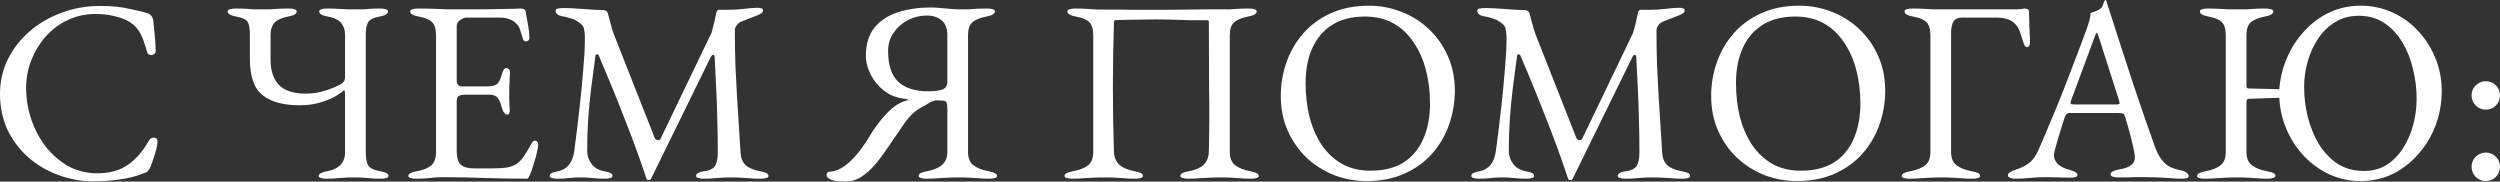
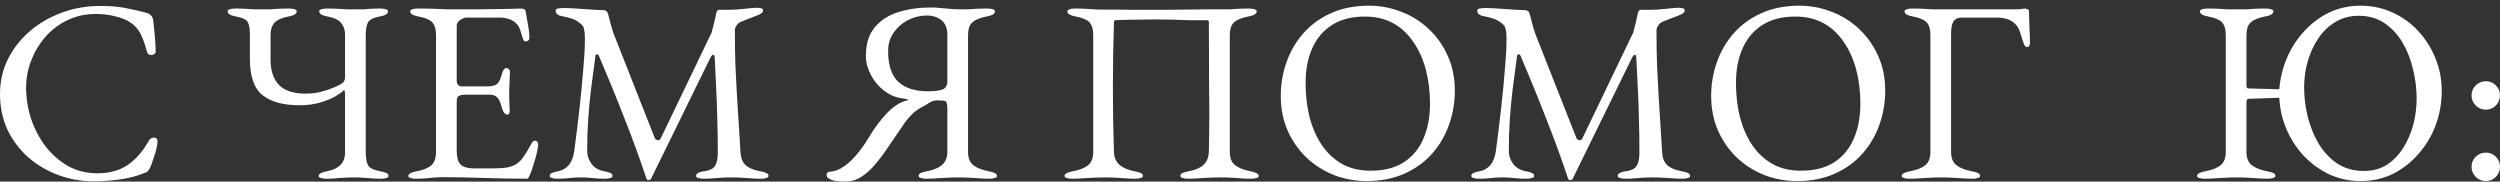
<svg xmlns="http://www.w3.org/2000/svg" viewBox="0 0 241.656 17.551" fill="none">
  <rect x="0" y="0" width="241.656" height="17.551" fill="#333333" stroke="none" />
  <path d="M9.025 17.525C7.858 17.525 6.733 17.325 5.65 16.925C4.567 16.525 3.6 15.958 2.75 15.225C1.9 14.475 1.225 13.583 0.725 12.55C0.242 11.5 0 10.342 0 9.075C0 7.858 0.258 6.733 0.775 5.7C1.292 4.667 2 3.767 2.9 3C3.8 2.233 4.825 1.642 5.975 1.225C7.142 0.792 8.367 0.575 9.65 0.575C10.3 0.575 10.85 0.6 11.3 0.65C11.75 0.7 12.183 0.775 12.6 0.875C13.033 0.958 13.533 1.075 14.1 1.225C14.35 1.292 14.525 1.392 14.625 1.525C14.742 1.658 14.808 1.842 14.825 2.075C14.858 2.458 14.9 2.875 14.95 3.325C15 3.758 15.033 4.3 15.05 4.95C15.067 5.067 15.008 5.167 14.875 5.25C14.758 5.317 14.625 5.333 14.475 5.3C14.342 5.267 14.25 5.158 14.2 4.975C14.033 4.342 13.842 3.8 13.625 3.35C13.408 2.883 13.083 2.5 12.65 2.2C12.233 1.917 11.725 1.708 11.125 1.575C10.542 1.425 9.908 1.35 9.225 1.35C8.258 1.35 7.358 1.55 6.525 1.95C5.708 2.333 5 2.867 4.4 3.55C3.817 4.217 3.358 4.975 3.025 5.825C2.692 6.675 2.525 7.558 2.525 8.475C2.525 9.492 2.683 10.492 3 11.475C3.333 12.458 3.8 13.35 4.4 14.15C5.017 14.933 5.742 15.567 6.575 16.05C7.425 16.517 8.367 16.75 9.4 16.75C10.6 16.75 11.592 16.475 12.375 15.925C13.158 15.375 13.825 14.608 14.375 13.625C14.492 13.408 14.658 13.3 14.875 13.3C15.108 13.3 15.225 13.433 15.225 13.7C15.225 13.833 15.192 14.05 15.125 14.35C15.058 14.633 14.967 14.942 14.85 15.275C14.75 15.592 14.65 15.875 14.55 16.125C14.433 16.358 14.333 16.508 14.25 16.575C14.183 16.642 14.017 16.717 13.75 16.8C13.133 17.05 12.392 17.233 11.525 17.35C10.675 17.467 9.842 17.525 9.025 17.525Z" fill="white" />
  <path d="M31.529 17.275C31.312 17.275 31.137 17.25 31.004 17.2C30.871 17.167 30.804 17.1 30.804 17C30.804 16.8 31.079 16.65 31.629 16.55C32.162 16.45 32.579 16.258 32.879 15.975C33.196 15.675 33.354 15.25 33.354 14.7V9.15C33.354 8.95 33.337 8.825 33.304 8.775C33.271 8.708 33.237 8.7 33.204 8.75C33.104 8.867 32.862 9.042 32.479 9.275C32.096 9.508 31.595 9.717 30.979 9.9C30.379 10.083 29.704 10.175 28.954 10.175C27.387 10.175 26.196 9.85 25.379 9.2C24.562 8.55 24.154 7.375 24.154 5.675V3.35C24.154 2.783 24.087 2.383 23.954 2.15C23.837 1.9 23.462 1.717 22.829 1.6C22.279 1.5 22.004 1.333 22.004 1.1C22.004 1 22.071 0.933 22.204 0.9C22.337 0.85 22.512 0.825 22.729 0.825C23.179 0.825 23.529 0.833 23.779 0.85C24.029 0.867 24.262 0.883 24.479 0.9C24.696 0.9 24.971 0.9 25.304 0.9C25.654 0.9 25.937 0.9 26.154 0.9C26.387 0.883 26.629 0.867 26.879 0.85C27.145 0.833 27.504 0.825 27.954 0.825C28.171 0.825 28.346 0.85 28.479 0.9C28.612 0.933 28.679 1 28.679 1.1C28.679 1.217 28.612 1.317 28.479 1.4C28.346 1.483 28.137 1.55 27.854 1.6C27.237 1.717 26.796 1.917 26.529 2.2C26.279 2.483 26.154 2.867 26.154 3.35V5.775C26.154 6.842 26.429 7.658 26.979 8.225C27.529 8.775 28.387 9.05 29.554 9.05C30.054 9.05 30.546 8.992 31.029 8.875C31.529 8.742 31.971 8.592 32.354 8.425C32.737 8.258 32.995 8.117 33.129 8C33.212 7.933 33.271 7.85 33.304 7.75C33.337 7.65 33.354 7.533 33.354 7.4V3.35C33.354 2.9 33.229 2.525 32.979 2.225C32.746 1.925 32.312 1.717 31.679 1.6C31.129 1.5 30.854 1.333 30.854 1.1C30.854 1 30.921 0.933 31.054 0.9C31.187 0.85 31.362 0.825 31.579 0.825C32.029 0.825 32.396 0.833 32.679 0.85C32.979 0.867 33.262 0.883 33.529 0.9C33.796 0.9 34.121 0.9 34.504 0.9C34.804 0.9 35.037 0.9 35.204 0.9C35.371 0.883 35.562 0.867 35.779 0.85C35.996 0.833 36.329 0.825 36.779 0.825C36.996 0.825 37.171 0.85 37.304 0.9C37.437 0.933 37.504 1 37.504 1.1C37.504 1.217 37.437 1.317 37.304 1.4C37.171 1.483 36.962 1.55 36.679 1.6C36.062 1.717 35.687 1.917 35.554 2.2C35.421 2.483 35.354 2.867 35.354 3.35V14.65C35.354 15.267 35.429 15.708 35.579 15.975C35.729 16.242 36.112 16.433 36.729 16.55C37.012 16.6 37.221 16.658 37.354 16.725C37.487 16.792 37.554 16.883 37.554 17C37.554 17.1 37.487 17.167 37.354 17.2C37.221 17.25 37.046 17.275 36.829 17.275C36.379 17.275 36.021 17.258 35.754 17.225C35.504 17.208 35.271 17.192 35.054 17.175C34.837 17.158 34.554 17.15 34.204 17.15C33.854 17.15 33.562 17.158 33.329 17.175C33.096 17.192 32.846 17.208 32.579 17.225C32.329 17.258 31.979 17.275 31.529 17.275Z" fill="white" />
  <path d="M40.197 17.275C39.98 17.275 39.806 17.25 39.672 17.2C39.539 17.167 39.472 17.1 39.472 17C39.472 16.8 39.747 16.65 40.297 16.55C40.931 16.433 41.397 16.242 41.697 15.975C41.997 15.708 42.147 15.275 42.147 14.675V3.425C42.147 2.825 42.022 2.4 41.772 2.15C41.539 1.9 41.106 1.717 40.472 1.6C40.189 1.55 39.98 1.483 39.847 1.4C39.714 1.317 39.647 1.217 39.647 1.1C39.647 1 39.714 0.933 39.847 0.9C39.98 0.85 40.156 0.825 40.372 0.825C41.006 0.825 41.539 0.833 41.972 0.85C42.422 0.867 42.856 0.883 43.272 0.9C43.706 0.9 44.214 0.9 44.797 0.9C45.347 0.9 45.922 0.9 46.522 0.9C47.139 0.883 47.705 0.875 48.222 0.875C48.789 0.858 49.264 0.85 49.647 0.85C50.047 0.833 50.28 0.825 50.347 0.825C50.431 0.825 50.522 0.842 50.622 0.875C50.722 0.908 50.781 0.967 50.797 1.05C50.881 1.517 50.964 1.983 51.047 2.45C51.131 2.9 51.172 3.292 51.172 3.625C51.172 3.775 51.131 3.875 51.047 3.925C50.981 3.975 50.906 4 50.822 4C50.739 4 50.681 3.983 50.647 3.95C50.614 3.9 50.581 3.833 50.547 3.75C50.464 3.467 50.381 3.2 50.297 2.95C50.214 2.683 50.114 2.492 49.997 2.375C49.764 2.108 49.506 1.933 49.222 1.85C48.939 1.75 48.639 1.7 48.322 1.7H45.047C44.914 1.7 44.731 1.775 44.497 1.925C44.264 2.075 44.147 2.267 44.147 2.5V7.8C44.147 7.95 44.189 8.083 44.272 8.2C44.372 8.3 44.48 8.35 44.597 8.35H47.072C47.556 8.35 47.889 8.267 48.072 8.1C48.256 7.917 48.406 7.592 48.522 7.125C48.622 6.758 48.772 6.575 48.972 6.575C49.039 6.575 49.106 6.608 49.172 6.675C49.256 6.742 49.297 6.842 49.297 6.975C49.297 7.042 49.289 7.192 49.272 7.425C49.272 7.658 49.264 7.9 49.247 8.15C49.231 8.4 49.222 8.592 49.222 8.725C49.222 8.892 49.222 9.117 49.222 9.4C49.239 9.667 49.247 9.925 49.247 10.175C49.264 10.425 49.272 10.583 49.272 10.65C49.272 10.767 49.256 10.867 49.222 10.95C49.206 11.033 49.147 11.075 49.047 11.075C48.797 11.075 48.606 10.808 48.472 10.275C48.372 9.892 48.239 9.608 48.072 9.425C47.906 9.242 47.656 9.15 47.322 9.15H44.997C44.714 9.15 44.497 9.192 44.347 9.275C44.214 9.342 44.147 9.517 44.147 9.8V14.6C44.147 15.233 44.281 15.675 44.547 15.925C44.814 16.158 45.231 16.275 45.797 16.275H47.647C48.181 16.275 48.622 16.25 48.972 16.2C49.339 16.133 49.655 16.017 49.922 15.85C50.189 15.667 50.422 15.425 50.622 15.125C50.839 14.825 51.081 14.425 51.347 13.925C51.397 13.825 51.456 13.742 51.522 13.675C51.589 13.608 51.664 13.583 51.747 13.6C51.831 13.617 51.897 13.658 51.947 13.725C51.997 13.775 52.022 13.85 52.022 13.95C52.022 14.1 51.981 14.367 51.897 14.75C51.814 15.117 51.706 15.5 51.572 15.9C51.456 16.3 51.347 16.617 51.247 16.85C51.197 16.967 51.147 17.067 51.097 17.15C51.064 17.233 50.997 17.275 50.897 17.275C50.097 17.275 49.356 17.267 48.672 17.25C47.989 17.233 47.339 17.217 46.722 17.2C46.106 17.183 45.497 17.167 44.897 17.15C44.314 17.133 43.706 17.125 43.072 17.125C42.706 17.125 42.389 17.133 42.122 17.15C41.856 17.183 41.581 17.208 41.297 17.225C41.014 17.258 40.647 17.275 40.197 17.275Z" fill="white" />
  <path d="M53.859 17.275C53.642 17.275 53.467 17.25 53.334 17.2C53.2 17.167 53.134 17.1 53.134 17C53.134 16.883 53.2 16.792 53.334 16.725C53.467 16.658 53.675 16.6 53.959 16.55C54.375 16.467 54.717 16.267 54.984 15.95C55.25 15.633 55.425 15.183 55.509 14.6C55.709 13.1 55.884 11.675 56.034 10.325C56.184 8.958 56.3 7.733 56.384 6.65C56.484 5.55 56.534 4.65 56.534 3.95C56.534 3.817 56.534 3.675 56.534 3.525C56.534 3.375 56.525 3.242 56.509 3.125C56.492 2.992 56.467 2.858 56.434 2.725C56.4 2.575 56.3 2.433 56.133 2.3C55.834 2.05 55.542 1.883 55.259 1.8C54.975 1.7 54.642 1.617 54.259 1.55C54.092 1.517 53.959 1.458 53.859 1.375C53.759 1.275 53.709 1.167 53.709 1.05C53.709 0.917 53.784 0.842 53.934 0.825C54.1 0.792 54.309 0.775 54.559 0.775C54.725 0.775 54.975 0.783 55.309 0.8C55.659 0.817 56.034 0.842 56.434 0.875C56.834 0.908 57.2 0.933 57.534 0.95C57.884 0.967 58.142 0.975 58.309 0.975C58.425 0.975 58.525 1.008 58.609 1.075C58.692 1.142 58.75 1.242 58.784 1.375C58.867 1.675 58.95 1.992 59.034 2.325C59.117 2.658 59.217 2.983 59.333 3.3L63.284 13.325C63.334 13.442 63.425 13.517 63.559 13.55C63.692 13.567 63.792 13.517 63.858 13.4L68.784 3.15C68.867 2.867 68.95 2.55 69.033 2.2C69.117 1.85 69.184 1.542 69.234 1.275C69.284 1.058 69.367 0.95 69.484 0.95H70.384C70.884 0.95 71.409 0.917 71.959 0.85C72.525 0.783 72.95 0.75 73.234 0.75C73.317 0.75 73.425 0.767 73.559 0.8C73.692 0.817 73.759 0.883 73.759 1C73.759 1.117 73.709 1.208 73.609 1.275C73.525 1.342 73.359 1.425 73.109 1.525C72.892 1.608 72.65 1.7 72.384 1.8C72.117 1.9 71.867 2 71.634 2.1C71.467 2.167 71.325 2.283 71.209 2.45C71.092 2.6 71.034 2.767 71.034 2.95C71.034 4.117 71.05 5.217 71.084 6.25C71.134 7.267 71.184 8.25 71.234 9.2C71.284 10.133 71.342 11.058 71.409 11.975C71.475 12.892 71.533 13.825 71.583 14.775C71.617 15.292 71.784 15.692 72.084 15.975C72.384 16.242 72.842 16.433 73.459 16.55C73.742 16.6 73.95 16.658 74.084 16.725C74.217 16.792 74.284 16.883 74.284 17C74.284 17.1 74.217 17.167 74.084 17.2C73.95 17.25 73.775 17.275 73.559 17.275C73.109 17.275 72.734 17.258 72.434 17.225C72.15 17.208 71.875 17.192 71.609 17.175C71.342 17.158 71.017 17.15 70.634 17.15C70.3 17.15 70.017 17.158 69.784 17.175C69.567 17.192 69.325 17.208 69.059 17.225C68.809 17.258 68.459 17.275 68.009 17.275C67.792 17.275 67.617 17.25 67.484 17.2C67.35 17.167 67.284 17.1 67.284 17C67.284 16.883 67.35 16.792 67.484 16.725C67.617 16.642 67.825 16.583 68.109 16.55C68.592 16.483 68.925 16.317 69.109 16.05C69.292 15.767 69.384 15.333 69.384 14.75C69.384 13.55 69.367 12.467 69.334 11.5C69.317 10.533 69.284 9.583 69.234 8.65C69.184 7.7 69.134 6.667 69.084 5.55C69.067 5.367 69.017 5.283 68.934 5.3C68.85 5.3 68.767 5.383 68.684 5.55L62.934 17.275C62.9 17.358 62.825 17.4 62.709 17.4C62.592 17.417 62.517 17.367 62.484 17.25C61.834 15.3 61.134 13.383 60.384 11.5C59.65 9.6 58.817 7.558 57.884 5.375C57.85 5.292 57.792 5.25 57.709 5.25C57.625 5.25 57.575 5.292 57.559 5.375C57.408 6.542 57.267 7.617 57.134 8.6C57.017 9.567 56.925 10.525 56.859 11.475C56.792 12.425 56.758 13.467 56.758 14.6C56.758 15.05 56.9 15.467 57.184 15.85C57.467 16.217 57.867 16.45 58.384 16.55C58.667 16.6 58.875 16.658 59.009 16.725C59.142 16.792 59.209 16.883 59.209 17C59.209 17.1 59.142 17.167 59.009 17.2C58.875 17.25 58.7 17.275 58.484 17.275C58.033 17.275 57.692 17.258 57.459 17.225C57.242 17.208 57.042 17.192 56.859 17.175C56.692 17.158 56.45 17.15 56.133 17.15C55.834 17.15 55.6 17.158 55.433 17.175C55.267 17.192 55.075 17.208 54.859 17.225C54.642 17.258 54.309 17.275 53.859 17.275Z" fill="white" />
  <path d="M81.698 17.55C81.298 17.55 80.964 17.525 80.698 17.475C80.448 17.425 80.239 17.342 80.073 17.225C80.023 17.192 79.981 17.15 79.948 17.1C79.914 17.033 79.898 16.967 79.898 16.9C79.898 16.817 79.923 16.75 79.973 16.7C80.023 16.633 80.081 16.6 80.148 16.6C80.514 16.6 80.906 16.483 81.323 16.25C81.756 16 82.198 15.625 82.648 15.125C83.098 14.625 83.556 13.992 84.023 13.225C84.523 12.375 85.089 11.617 85.723 10.95C86.373 10.267 87.031 9.85 87.698 9.7C87.764 9.683 87.781 9.658 87.748 9.625C87.731 9.592 87.648 9.567 87.498 9.55C86.748 9.483 86.081 9.233 85.498 8.8C84.931 8.367 84.489 7.842 84.173 7.225C83.856 6.608 83.698 6 83.698 5.4C83.698 4.25 83.981 3.333 84.548 2.65C85.114 1.967 85.873 1.475 86.823 1.175C87.773 0.875 88.814 0.725 89.948 0.725C90.314 0.725 90.639 0.742 90.923 0.775C91.223 0.792 91.514 0.817 91.798 0.85C92.081 0.883 92.389 0.9 92.723 0.9C93.089 0.9 93.389 0.9 93.623 0.9C93.856 0.883 94.106 0.867 94.373 0.85C94.639 0.833 94.998 0.825 95.448 0.825C95.664 0.825 95.839 0.85 95.973 0.9C96.106 0.933 96.173 1 96.173 1.1C96.173 1.333 95.898 1.5 95.348 1.6C94.731 1.717 94.281 1.9 93.998 2.15C93.714 2.4 93.573 2.817 93.573 3.4V14.7C93.573 15.283 93.748 15.708 94.098 15.975C94.448 16.242 94.931 16.433 95.548 16.55C96.098 16.65 96.373 16.8 96.373 17C96.373 17.1 96.306 17.167 96.173 17.2C96.039 17.25 95.864 17.275 95.648 17.275C95.198 17.275 94.823 17.258 94.523 17.225C94.239 17.208 93.964 17.192 93.698 17.175C93.431 17.158 93.106 17.15 92.723 17.15C92.306 17.15 91.939 17.158 91.623 17.175C91.323 17.192 91.006 17.208 90.673 17.225C90.356 17.258 89.973 17.275 89.523 17.275C89.306 17.275 89.131 17.25 88.998 17.2C88.864 17.167 88.798 17.1 88.798 17C88.798 16.883 88.864 16.792 88.998 16.725C89.131 16.658 89.339 16.6 89.623 16.55C90.039 16.467 90.389 16.35 90.673 16.2C90.973 16.05 91.198 15.85 91.348 15.6C91.498 15.35 91.573 15.05 91.573 14.7V10.475C91.573 10.058 91.506 9.825 91.373 9.775C91.256 9.725 90.989 9.7 90.573 9.7C90.339 9.7 90.098 9.775 89.848 9.925C89.614 10.075 89.356 10.225 89.073 10.375C88.456 10.692 87.881 11.242 87.348 12.025C86.814 12.808 86.273 13.6 85.723 14.4C85.356 14.95 84.964 15.467 84.548 15.95C84.148 16.417 83.714 16.8 83.248 17.1C82.781 17.4 82.264 17.55 81.698 17.55ZM89.698 8.825C90.264 8.825 90.714 8.775 91.048 8.675C91.398 8.558 91.573 8.283 91.573 7.85V3.4C91.573 2.733 91.381 2.25 90.998 1.95C90.631 1.65 90.164 1.5 89.598 1.5C88.948 1.5 88.331 1.65 87.748 1.95C87.181 2.25 86.723 2.658 86.373 3.175C86.023 3.675 85.848 4.258 85.848 4.925C85.848 6.292 86.173 7.283 86.823 7.9C87.489 8.517 88.448 8.825 89.698 8.825Z" fill="white" />
  <path d="M103.625 17.275C103.408 17.275 103.233 17.25 103.1 17.2C102.967 17.167 102.9 17.1 102.9 17C102.9 16.8 103.175 16.65 103.725 16.55C104.358 16.433 104.842 16.242 105.175 15.975C105.508 15.708 105.675 15.283 105.675 14.7V3.4C105.675 2.817 105.55 2.4 105.3 2.15C105.067 1.9 104.633 1.717 104 1.6C103.45 1.5 103.175 1.333 103.175 1.1C103.175 1 103.242 0.933 103.375 0.9C103.508 0.85 103.683 0.825 103.9 0.825C104.35 0.825 104.7 0.833 104.95 0.85C105.217 0.867 105.467 0.883 105.7 0.9C105.933 0.917 106.217 0.925 106.55 0.925C107.733 0.925 108.75 0.933 109.6 0.95C110.467 0.95 111.358 0.95 112.275 0.95C113.192 0.95 114.083 0.942 114.95 0.925C115.833 0.908 116.858 0.9 118.025 0.9C118.392 0.9 118.692 0.9 118.925 0.9C119.158 0.883 119.408 0.867 119.675 0.85C119.942 0.833 120.3 0.825 120.75 0.825C120.967 0.825 121.142 0.85 121.275 0.9C121.408 0.933 121.475 1 121.475 1.1C121.475 1.333 121.2 1.5 120.65 1.6C120.033 1.717 119.583 1.9 119.3 2.15C119.017 2.4 118.875 2.817 118.875 3.4V14.7C118.875 15.283 119.05 15.708 119.4 15.975C119.75 16.242 120.233 16.433 120.85 16.55C121.4 16.65 121.675 16.8 121.675 17C121.675 17.1 121.608 17.167 121.475 17.2C121.342 17.25 121.167 17.275 120.95 17.275C120.5 17.275 120.125 17.258 119.825 17.225C119.542 17.208 119.267 17.192 119 17.175C118.733 17.158 118.408 17.15 118.025 17.15C117.608 17.15 117.242 17.158 116.925 17.175C116.625 17.192 116.308 17.208 115.975 17.225C115.658 17.258 115.275 17.275 114.825 17.275C114.608 17.275 114.433 17.25 114.3 17.2C114.167 17.167 114.1 17.1 114.1 17C114.1 16.883 114.167 16.792 114.3 16.725C114.433 16.658 114.642 16.6 114.925 16.55C115.558 16.433 116.033 16.225 116.35 15.925C116.667 15.608 116.833 15.192 116.85 14.675C116.9 12.592 116.908 10.5 116.875 8.4C116.858 6.3 116.85 4.208 116.85 2.125C116.85 2.042 116.825 1.992 116.775 1.975C116.742 1.958 116.7 1.95 116.65 1.95C115.967 1.95 115.358 1.95 114.825 1.95C114.308 1.933 113.817 1.917 113.35 1.9C112.883 1.883 112.375 1.875 111.825 1.875C111.175 1.875 110.55 1.883 109.95 1.9C109.35 1.9 108.633 1.917 107.8 1.95C107.717 1.95 107.675 2.042 107.675 2.225C107.608 4.292 107.575 6.367 107.575 8.45C107.575 10.517 107.608 12.592 107.675 14.675C107.692 15.192 107.867 15.608 108.2 15.925C108.55 16.225 109.033 16.433 109.65 16.55C109.933 16.6 110.142 16.658 110.275 16.725C110.408 16.792 110.475 16.883 110.475 17C110.475 17.1 110.408 17.167 110.275 17.2C110.142 17.25 109.967 17.275 109.75 17.275C109.3 17.275 108.925 17.258 108.625 17.225C108.342 17.208 108.067 17.192 107.8 17.175C107.533 17.158 107.208 17.15 106.825 17.15C106.408 17.15 106.042 17.158 105.725 17.175C105.425 17.192 105.108 17.208 104.775 17.225C104.458 17.258 104.075 17.275 103.625 17.275Z" fill="white" />
  <path d="M132.103 17.5C131.003 17.5 129.953 17.308 128.953 16.925C127.953 16.525 127.07 15.967 126.303 15.25C125.537 14.517 124.928 13.65 124.478 12.65C124.028 11.633 123.803 10.508 123.803 9.275C123.803 8.142 123.986 7.058 124.353 6.025C124.72 4.975 125.261 4.042 125.978 3.225C126.695 2.408 127.587 1.758 128.653 1.275C129.72 0.792 130.945 0.55 132.328 0.55C133.428 0.55 134.478 0.75 135.478 1.15C136.478 1.533 137.361 2.092 138.128 2.825C138.895 3.542 139.503 4.408 139.953 5.425C140.403 6.425 140.628 7.542 140.628 8.775C140.628 9.892 140.445 10.975 140.078 12.025C139.712 13.075 139.17 14.008 138.453 14.825C137.737 15.642 136.845 16.292 135.778 16.775C134.711 17.258 133.486 17.5 132.103 17.5ZM132.478 16.5C133.761 16.5 134.828 16.233 135.678 15.7C136.528 15.15 137.162 14.392 137.578 13.425C138.011 12.442 138.228 11.3 138.228 10C138.228 8.85 138.095 7.767 137.828 6.75C137.561 5.733 137.162 4.842 136.628 4.075C136.111 3.292 135.461 2.683 134.678 2.25C133.895 1.817 132.978 1.6 131.928 1.6C130.678 1.6 129.628 1.867 128.778 2.4C127.928 2.933 127.286 3.683 126.853 4.65C126.42 5.6 126.203 6.725 126.203 8.025C126.203 9.192 126.328 10.283 126.578 11.3C126.845 12.317 127.236 13.217 127.753 14C128.286 14.783 128.945 15.4 129.728 15.85C130.511 16.283 131.428 16.5 132.478 16.5Z" fill="white" />
  <path d="M142.946 17.275C142.729 17.275 142.554 17.25 142.42 17.2C142.287 17.167 142.221 17.1 142.221 17C142.221 16.883 142.287 16.792 142.42 16.725C142.554 16.658 142.762 16.6 143.046 16.55C143.462 16.467 143.804 16.267 144.071 15.95C144.337 15.633 144.512 15.183 144.595 14.6C144.796 13.1 144.971 11.675 145.12 10.325C145.27 8.958 145.387 7.733 145.471 6.65C145.571 5.55 145.621 4.65 145.621 3.95C145.621 3.817 145.621 3.675 145.621 3.525C145.621 3.375 145.612 3.242 145.596 3.125C145.579 2.992 145.554 2.858 145.521 2.725C145.487 2.575 145.387 2.433 145.22 2.3C144.921 2.05 144.629 1.883 144.346 1.8C144.062 1.7 143.729 1.617 143.345 1.55C143.179 1.517 143.046 1.458 142.946 1.375C142.846 1.275 142.796 1.167 142.796 1.05C142.796 0.917 142.871 0.842 143.021 0.825C143.187 0.792 143.396 0.775 143.646 0.775C143.812 0.775 144.062 0.783 144.395 0.8C144.746 0.817 145.12 0.842 145.521 0.875C145.92 0.908 146.287 0.933 146.621 0.95C146.97 0.967 147.229 0.975 147.396 0.975C147.512 0.975 147.612 1.008 147.695 1.075C147.779 1.142 147.837 1.242 147.871 1.375C147.954 1.675 148.037 1.992 148.121 2.325C148.204 2.658 148.304 2.983 148.42 3.3L152.371 13.325C152.421 13.442 152.512 13.517 152.646 13.55C152.779 13.567 152.879 13.517 152.945 13.4L157.871 3.15C157.954 2.867 158.037 2.55 158.12 2.2C158.204 1.85 158.271 1.542 158.321 1.275C158.371 1.058 158.454 0.95 158.57 0.95H159.47C159.97 0.95 160.495 0.917 161.046 0.85C161.612 0.783 162.037 0.75 162.321 0.75C162.404 0.75 162.512 0.767 162.645 0.8C162.779 0.817 162.846 0.883 162.846 1C162.846 1.117 162.796 1.208 162.696 1.275C162.612 1.342 162.445 1.425 162.196 1.525C161.979 1.608 161.737 1.7 161.471 1.8C161.204 1.9 160.954 2 160.72 2.1C160.554 2.167 160.412 2.283 160.296 2.45C160.179 2.6 160.121 2.767 160.121 2.95C160.121 4.117 160.137 5.217 160.171 6.25C160.221 7.267 160.271 8.25 160.321 9.2C160.371 10.133 160.429 11.058 160.495 11.975C160.562 12.892 160.62 13.825 160.67 14.775C160.704 15.292 160.871 15.692 161.17 15.975C161.471 16.242 161.929 16.433 162.545 16.55C162.829 16.6 163.037 16.658 163.17 16.725C163.304 16.792 163.371 16.883 163.371 17C163.371 17.1 163.304 17.167 163.17 17.2C163.037 17.25 162.862 17.275 162.645 17.275C162.196 17.275 161.82 17.258 161.521 17.225C161.237 17.208 160.962 17.192 160.695 17.175C160.429 17.158 160.104 17.15 159.721 17.15C159.387 17.15 159.104 17.158 158.871 17.175C158.654 17.192 158.412 17.208 158.145 17.225C157.895 17.258 157.545 17.275 157.096 17.275C156.879 17.275 156.704 17.25 156.571 17.2C156.437 17.167 156.371 17.1 156.371 17C156.371 16.883 156.437 16.792 156.571 16.725C156.704 16.642 156.912 16.583 157.196 16.55C157.679 16.483 158.012 16.317 158.196 16.05C158.379 15.767 158.471 15.333 158.471 14.75C158.471 13.55 158.454 12.467 158.421 11.5C158.404 10.533 158.371 9.583 158.321 8.65C158.271 7.7 158.221 6.667 158.17 5.55C158.154 5.367 158.104 5.283 158.02 5.3C157.937 5.3 157.854 5.383 157.771 5.55L152.021 17.275C151.987 17.358 151.912 17.4 151.796 17.4C151.679 17.417 151.604 17.367 151.57 17.25C150.92 15.3 150.22 13.383 149.471 11.5C148.737 9.6 147.904 7.558 146.97 5.375C146.937 5.292 146.879 5.25 146.796 5.25C146.712 5.25 146.662 5.292 146.646 5.375C146.495 6.542 146.354 7.617 146.221 8.6C146.104 9.567 146.012 10.525 145.946 11.475C145.879 12.425 145.845 13.467 145.845 14.6C145.845 15.05 145.987 15.467 146.271 15.85C146.554 16.217 146.954 16.45 147.471 16.55C147.754 16.6 147.962 16.658 148.096 16.725C148.229 16.792 148.295 16.883 148.295 17C148.295 17.1 148.229 17.167 148.096 17.2C147.962 17.25 147.787 17.275 147.571 17.275C147.12 17.275 146.779 17.258 146.545 17.225C146.329 17.208 146.129 17.192 145.946 17.175C145.779 17.158 145.537 17.15 145.22 17.15C144.921 17.15 144.687 17.158 144.52 17.175C144.354 17.192 144.162 17.208 143.945 17.225C143.729 17.258 143.396 17.275 142.946 17.275Z" fill="white" />
  <path d="M173.705 17.5C172.605 17.5 171.555 17.308 170.555 16.925C169.555 16.525 168.671 15.967 167.905 15.25C167.138 14.517 166.53 13.65 166.08 12.65C165.63 11.633 165.405 10.508 165.405 9.275C165.405 8.142 165.588 7.058 165.955 6.025C166.321 4.975 166.863 4.042 167.58 3.225C168.296 2.408 169.188 1.758 170.255 1.275C171.321 0.792 172.546 0.55 173.93 0.55C175.03 0.55 176.08 0.75 177.08 1.15C178.08 1.533 178.963 2.092 179.73 2.825C180.496 3.542 181.105 4.408 181.555 5.425C182.005 6.425 182.23 7.542 182.23 8.775C182.23 9.892 182.046 10.975 181.68 12.025C181.313 13.075 180.771 14.008 180.055 14.825C179.338 15.642 178.446 16.292 177.38 16.775C176.313 17.258 175.088 17.5 173.705 17.5ZM174.08 16.5C175.363 16.5 176.43 16.233 177.28 15.7C178.13 15.15 178.763 14.392 179.18 13.425C179.613 12.442 179.83 11.3 179.83 10C179.83 8.85 179.696 7.767 179.43 6.75C179.163 5.733 178.763 4.842 178.23 4.075C177.713 3.292 177.063 2.683 176.28 2.25C175.496 1.817 174.58 1.6 173.53 1.6C172.28 1.6 171.23 1.867 170.38 2.4C169.53 2.933 168.888 3.683 168.455 4.65C168.021 5.6 167.805 6.725 167.805 8.025C167.805 9.192 167.93 10.283 168.18 11.3C168.446 12.317 168.838 13.217 169.355 14C169.888 14.783 170.546 15.4 171.33 15.85C172.113 16.283 173.03 16.5 174.08 16.5Z" fill="white" />
-   <path d="M184.547 17.275C184.33 17.275 184.155 17.25 184.022 17.2C183.889 17.167 183.822 17.1 183.822 17C183.822 16.8 184.097 16.65 184.647 16.55C185.28 16.433 185.764 16.242 186.097 15.975C186.43 15.708 186.597 15.283 186.597 14.7V3.4C186.597 2.817 186.472 2.4 186.222 2.15C185.989 1.9 185.556 1.717 184.922 1.6C184.639 1.55 184.43 1.483 184.297 1.4C184.164 1.317 184.097 1.217 184.097 1.1C184.097 1 184.164 0.933 184.297 0.9C184.43 0.85 184.605 0.825 184.822 0.825C185.272 0.825 185.639 0.833 185.922 0.85C186.222 0.867 186.505 0.883 186.772 0.9C187.055 0.9 187.389 0.9 187.772 0.9H195.022C195.089 0.9 195.206 0.892 195.372 0.875C195.555 0.842 195.655 0.825 195.672 0.825C195.755 0.825 195.847 0.842 195.947 0.875C196.064 0.908 196.122 0.967 196.122 1.05C196.139 1.567 196.155 2.117 196.172 2.7C196.205 3.267 196.222 3.767 196.222 4.2C196.222 4.267 196.197 4.342 196.147 4.425C196.097 4.508 196.03 4.55 195.947 4.55C195.864 4.55 195.789 4.508 195.722 4.425C195.672 4.325 195.63 4.233 195.597 4.15C195.48 3.767 195.364 3.408 195.247 3.075C195.147 2.742 194.972 2.467 194.722 2.25C194.539 2.067 194.305 1.933 194.022 1.85C193.739 1.75 193.38 1.7 192.947 1.7H189.647C189.264 1.7 188.989 1.825 188.822 2.075C188.672 2.325 188.597 2.717 188.597 3.25V14.7C188.597 15.283 188.772 15.708 189.122 15.975C189.472 16.242 189.955 16.433 190.572 16.55C190.855 16.6 191.064 16.658 191.197 16.725C191.33 16.792 191.397 16.883 191.397 17C191.397 17.1 191.33 17.167 191.197 17.2C191.064 17.25 190.889 17.275 190.672 17.275C190.222 17.275 189.847 17.258 189.547 17.225C189.264 17.208 188.989 17.192 188.722 17.175C188.455 17.158 188.131 17.15 187.747 17.15C187.33 17.15 186.964 17.158 186.647 17.175C186.347 17.192 186.03 17.208 185.697 17.225C185.38 17.258 184.997 17.275 184.547 17.275Z" fill="white" />
-   <path d="M194.813 17.275C194.597 17.275 194.421 17.242 194.288 17.175C194.155 17.125 194.088 17.05 194.088 16.95C194.088 16.833 194.155 16.733 194.288 16.65C194.438 16.55 194.646 16.458 194.913 16.375C195.346 16.242 195.746 16.042 196.113 15.775C196.48 15.508 196.796 15.067 197.063 14.45C197.53 13.383 197.955 12.383 198.338 11.45C198.738 10.517 199.113 9.6 199.463 8.7C199.813 7.8 200.171 6.867 200.538 5.9C200.921 4.917 201.321 3.85 201.738 2.7C201.821 2.467 201.896 2.233 201.963 2C202.03 1.767 202.071 1.517 202.088 1.25C202.238 1.2 202.388 1.15 202.538 1.1C202.688 1.05 202.838 0.975 202.988 0.875C203.138 0.775 203.238 0.625 203.288 0.425C203.355 0.225 203.413 0.092 203.463 0.025C203.48 0.008 203.497 0 203.513 0C203.547 0 203.572 0.017 203.588 0.05C203.622 0.117 203.646 0.2 203.663 0.3C203.696 0.4 203.73 0.5 203.763 0.6C204.163 1.867 204.58 3.158 205.013 4.475C205.447 5.792 205.863 7.067 206.263 8.3C206.68 9.517 207.055 10.617 207.388 11.6C207.738 12.567 208.013 13.35 208.213 13.95C208.446 14.617 208.697 15.117 208.963 15.45C209.23 15.783 209.505 16.017 209.788 16.15C210.088 16.283 210.405 16.383 210.738 16.45C211.021 16.5 211.23 16.583 211.363 16.7C211.496 16.8 211.563 16.908 211.563 17.025C211.563 17.125 211.496 17.192 211.363 17.225C211.23 17.258 211.055 17.275 210.838 17.275C210.605 17.275 210.288 17.258 209.888 17.225C209.488 17.208 209.063 17.183 208.613 17.15C208.163 17.133 207.746 17.125 207.363 17.125C207.046 17.125 206.721 17.125 206.388 17.125C206.055 17.125 205.746 17.133 205.463 17.15C205.18 17.15 204.938 17.15 204.738 17.15C204.521 17.15 204.346 17.125 204.213 17.075C204.08 17.025 204.013 16.95 204.013 16.85C204.013 16.733 204.096 16.633 204.263 16.55C204.43 16.467 204.621 16.408 204.838 16.375C205.388 16.292 205.78 16.15 206.013 15.95C206.246 15.75 206.363 15.517 206.363 15.25C206.363 15 206.305 14.642 206.188 14.175C206.088 13.692 205.963 13.183 205.813 12.65C205.663 12.1 205.522 11.617 205.388 11.2C205.355 11.067 205.288 10.992 205.188 10.975C205.105 10.942 204.946 10.925 204.713 10.925H199.988C199.921 10.925 199.846 10.958 199.763 11.025C199.697 11.075 199.63 11.192 199.563 11.375C199.513 11.542 199.43 11.808 199.313 12.175C199.196 12.525 199.08 12.9 198.963 13.3C198.846 13.7 198.746 14.058 198.663 14.375C198.58 14.692 198.538 14.892 198.538 14.975C198.538 15.342 198.68 15.65 198.963 15.9C199.246 16.133 199.588 16.3 199.988 16.4C200.538 16.55 200.813 16.717 200.813 16.9C200.813 17 200.746 17.075 200.613 17.125C200.48 17.158 200.305 17.175 200.088 17.175C199.871 17.175 199.555 17.167 199.138 17.15C198.721 17.133 198.28 17.125 197.813 17.125C197.263 17.125 196.73 17.15 196.213 17.2C195.696 17.25 195.23 17.275 194.813 17.275ZM200.663 10.1H204.538C204.771 10.1 204.888 10.058 204.888 9.975C204.888 9.942 204.88 9.908 204.863 9.875C204.863 9.825 204.855 9.775 204.838 9.725L202.888 3.625C202.788 3.325 202.713 3.175 202.663 3.175C202.63 3.175 202.563 3.317 202.463 3.6L200.188 9.725C200.155 9.825 200.138 9.892 200.138 9.925C200.138 10.008 200.18 10.058 200.263 10.075C200.363 10.092 200.496 10.1 200.663 10.1Z" fill="white" />
+   <path d="M184.547 17.275C184.33 17.275 184.155 17.25 184.022 17.2C183.889 17.167 183.822 17.1 183.822 17C183.822 16.8 184.097 16.65 184.647 16.55C185.28 16.433 185.764 16.242 186.097 15.975C186.43 15.708 186.597 15.283 186.597 14.7V3.4C186.597 2.817 186.472 2.4 186.222 2.15C185.989 1.9 185.556 1.717 184.922 1.6C184.639 1.55 184.43 1.483 184.297 1.4C184.164 1.317 184.097 1.217 184.097 1.1C184.097 1 184.164 0.933 184.297 0.9C184.43 0.85 184.605 0.825 184.822 0.825C185.272 0.825 185.639 0.833 185.922 0.85C186.222 0.867 186.505 0.883 186.772 0.9C187.055 0.9 187.389 0.9 187.772 0.9H195.022C195.089 0.9 195.206 0.892 195.372 0.875C195.555 0.842 195.655 0.825 195.672 0.825C195.755 0.825 195.847 0.842 195.947 0.875C196.064 0.908 196.122 0.967 196.122 1.05C196.139 1.567 196.155 2.117 196.172 2.7C196.205 3.267 196.222 3.767 196.222 4.2C196.222 4.267 196.197 4.342 196.147 4.425C196.097 4.508 196.03 4.55 195.947 4.55C195.864 4.55 195.789 4.508 195.722 4.425C195.672 4.325 195.63 4.233 195.597 4.15C195.48 3.767 195.364 3.408 195.247 3.075C195.147 2.742 194.972 2.467 194.722 2.25C194.539 2.067 194.305 1.933 194.022 1.85C193.739 1.75 193.38 1.7 192.947 1.7H189.647C189.264 1.7 188.989 1.825 188.822 2.075C188.672 2.325 188.597 2.717 188.597 3.25V14.7C188.597 15.283 188.772 15.708 189.122 15.975C189.472 16.242 189.955 16.433 190.572 16.55C190.855 16.6 191.064 16.658 191.197 16.725C191.33 16.792 191.397 16.883 191.397 17C191.397 17.1 191.33 17.167 191.197 17.2C191.064 17.25 190.889 17.275 190.672 17.275C190.222 17.275 189.847 17.258 189.547 17.225C188.455 17.158 188.131 17.15 187.747 17.15C187.33 17.15 186.964 17.158 186.647 17.175C186.347 17.192 186.03 17.208 185.697 17.225C185.38 17.258 184.997 17.275 184.547 17.275Z" fill="white" />
  <path d="M228.173 17.5C227.089 17.5 226.081 17.283 225.148 16.85C224.231 16.417 223.414 15.825 222.698 15.075C221.998 14.325 221.439 13.467 221.023 12.5C220.606 11.533 220.373 10.517 220.323 9.45L217.398 9.55C217.231 9.55 217.148 9.65 217.148 9.85V14.7C217.148 15.283 217.323 15.708 217.673 15.975C218.023 16.242 218.506 16.433 219.123 16.55C219.406 16.6 219.614 16.658 219.748 16.725C219.881 16.792 219.948 16.883 219.948 17C219.948 17.1 219.873 17.167 219.723 17.2C219.589 17.25 219.423 17.275 219.223 17.275C218.773 17.275 218.398 17.258 218.098 17.225C217.814 17.208 217.539 17.192 217.273 17.175C217.006 17.158 216.681 17.15 216.298 17.15C215.881 17.15 215.514 17.158 215.198 17.175C214.898 17.192 214.581 17.208 214.248 17.225C213.931 17.258 213.548 17.275 213.098 17.275C212.881 17.275 212.706 17.25 212.573 17.2C212.439 17.167 212.373 17.1 212.373 17C212.373 16.8 212.648 16.65 213.198 16.55C213.831 16.433 214.314 16.242 214.648 15.975C214.981 15.708 215.148 15.283 215.148 14.7V3.4C215.148 2.817 215.023 2.4 214.773 2.15C214.539 1.9 214.106 1.717 213.473 1.6C212.923 1.5 212.648 1.333 212.648 1.1C212.648 1 212.714 0.933 212.848 0.9C212.981 0.85 213.156 0.825 213.373 0.825C213.823 0.825 214.189 0.833 214.473 0.85C214.773 0.867 215.056 0.883 215.323 0.9C215.589 0.9 215.914 0.9 216.298 0.9C216.664 0.9 216.964 0.9 217.198 0.9C217.431 0.883 217.681 0.867 217.948 0.85C218.214 0.833 218.573 0.825 219.023 0.825C219.239 0.825 219.414 0.85 219.548 0.9C219.681 0.933 219.748 1 219.748 1.1C219.748 1.217 219.681 1.317 219.548 1.4C219.414 1.483 219.206 1.55 218.923 1.6C218.306 1.717 217.856 1.9 217.573 2.15C217.289 2.4 217.148 2.817 217.148 3.4V8.3C217.148 8.467 217.214 8.55 217.348 8.55L220.323 8.625C220.406 7.558 220.656 6.542 221.073 5.575C221.489 4.608 222.048 3.75 222.748 3C223.448 2.233 224.256 1.633 225.173 1.2C226.089 0.767 227.089 0.55 228.173 0.55C229.273 0.55 230.298 0.767 231.248 1.2C232.214 1.633 233.048 2.233 233.748 3C234.464 3.767 235.023 4.65 235.423 5.65C235.823 6.633 236.023 7.675 236.023 8.775C236.023 9.925 235.831 11.025 235.448 12.075C235.064 13.108 234.514 14.033 233.798 14.85C233.098 15.667 232.273 16.317 231.323 16.8C230.373 17.267 229.323 17.5 228.173 17.5ZM228.498 16.525C229.348 16.525 230.089 16.325 230.723 15.925C231.356 15.508 231.881 14.967 232.298 14.3C232.731 13.617 233.056 12.867 233.273 12.05C233.489 11.217 233.598 10.375 233.598 9.525C233.598 8.575 233.481 7.633 233.248 6.7C233.031 5.75 232.689 4.883 232.223 4.1C231.756 3.317 231.173 2.692 230.473 2.225C229.773 1.758 228.948 1.525 227.998 1.525C227.148 1.525 226.398 1.725 225.748 2.125C225.098 2.508 224.548 3.033 224.098 3.7C223.648 4.367 223.306 5.108 223.073 5.925C222.839 6.725 222.723 7.55 222.723 8.4C222.723 9.367 222.839 10.333 223.073 11.3C223.323 12.267 223.681 13.142 224.148 13.925C224.631 14.708 225.231 15.342 225.948 15.825C226.681 16.292 227.531 16.525 228.498 16.525Z" fill="white" />
  <path d="M240.281 10.6C239.914 10.6 239.589 10.467 239.306 10.2C239.039 9.917 238.906 9.592 238.906 9.225C238.906 8.842 239.039 8.517 239.306 8.25C239.589 7.983 239.914 7.85 240.281 7.85C240.664 7.85 240.989 7.983 241.256 8.25C241.522 8.517 241.656 8.842 241.656 9.225C241.656 9.592 241.522 9.917 241.256 10.2C240.989 10.467 240.664 10.6 240.281 10.6ZM240.281 17.5C239.914 17.5 239.589 17.367 239.306 17.1C239.039 16.817 238.906 16.492 238.906 16.125C238.906 15.742 239.039 15.417 239.306 15.15C239.589 14.883 239.914 14.75 240.281 14.75C240.664 14.75 240.989 14.883 241.256 15.15C241.522 15.417 241.656 15.742 241.656 16.125C241.656 16.492 241.522 16.817 241.256 17.1C240.989 17.367 240.664 17.5 240.281 17.5Z" fill="white" />
</svg>